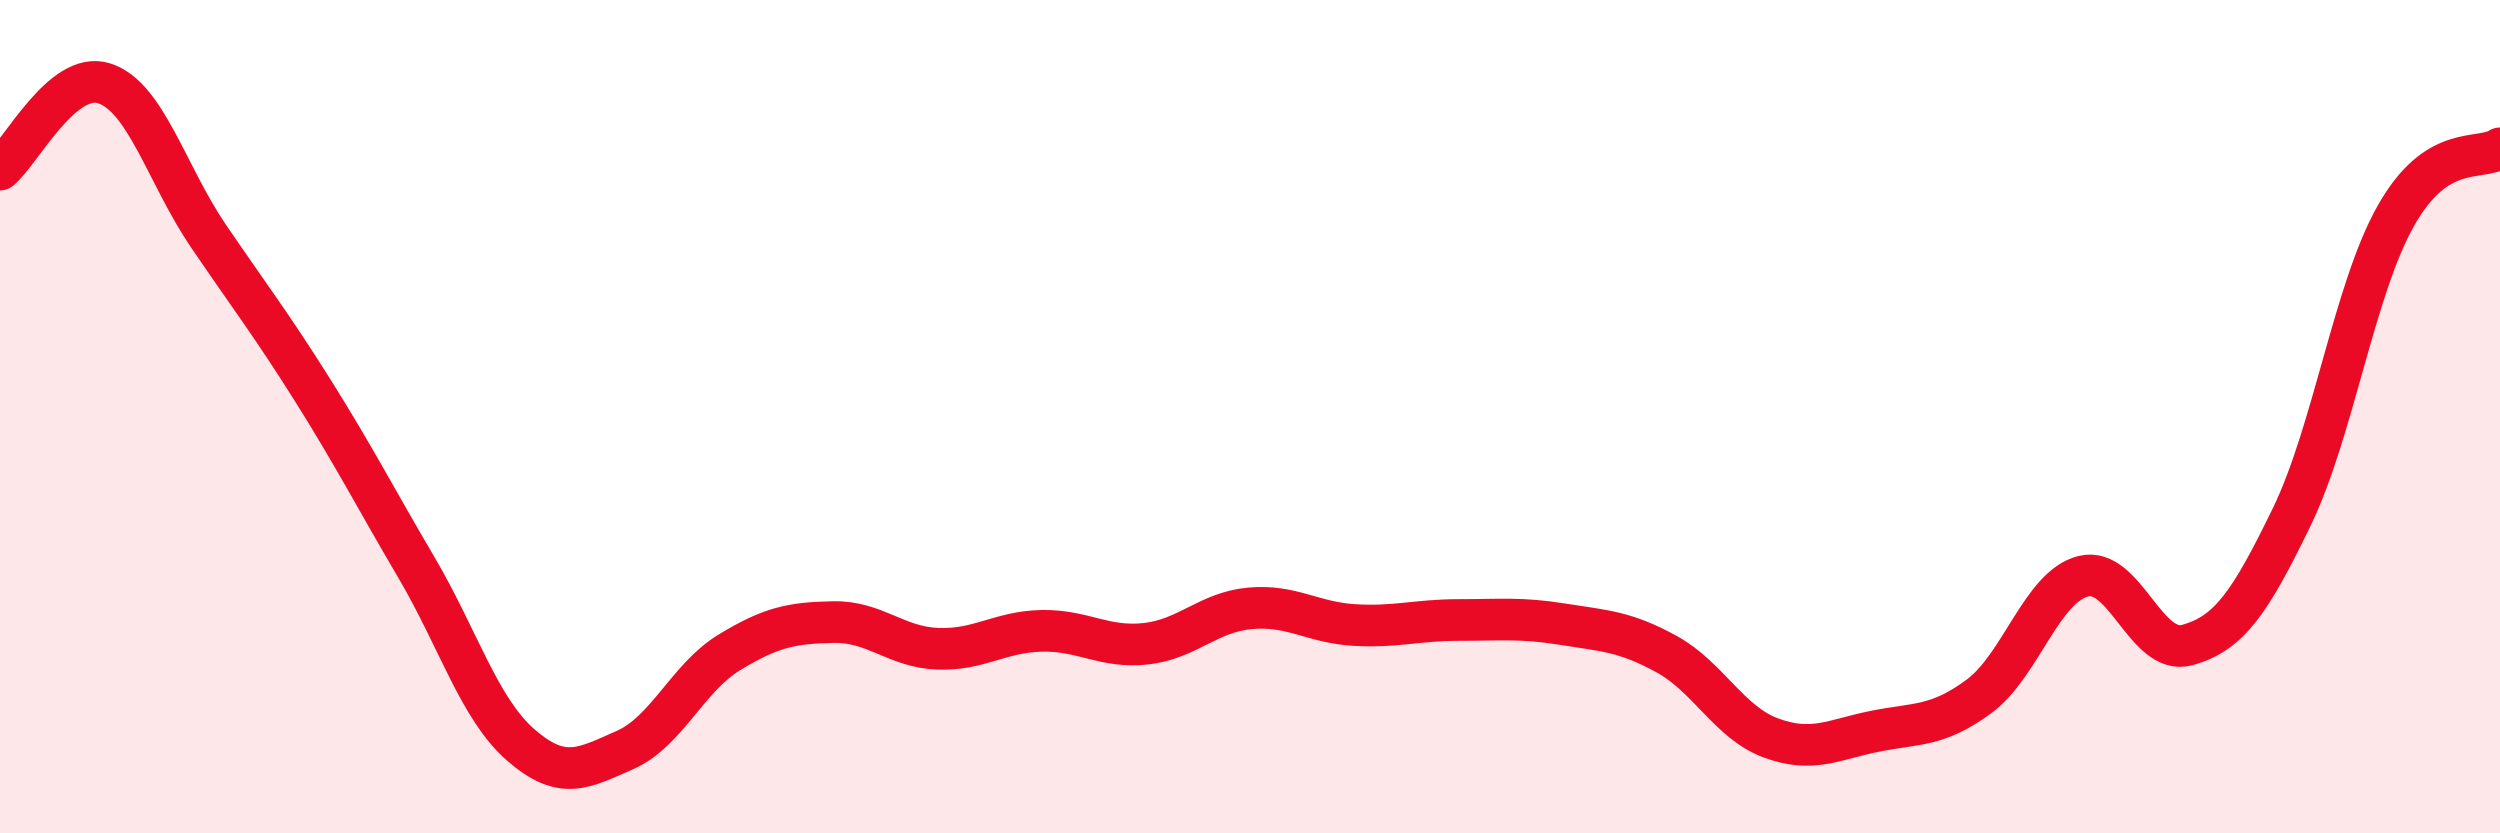
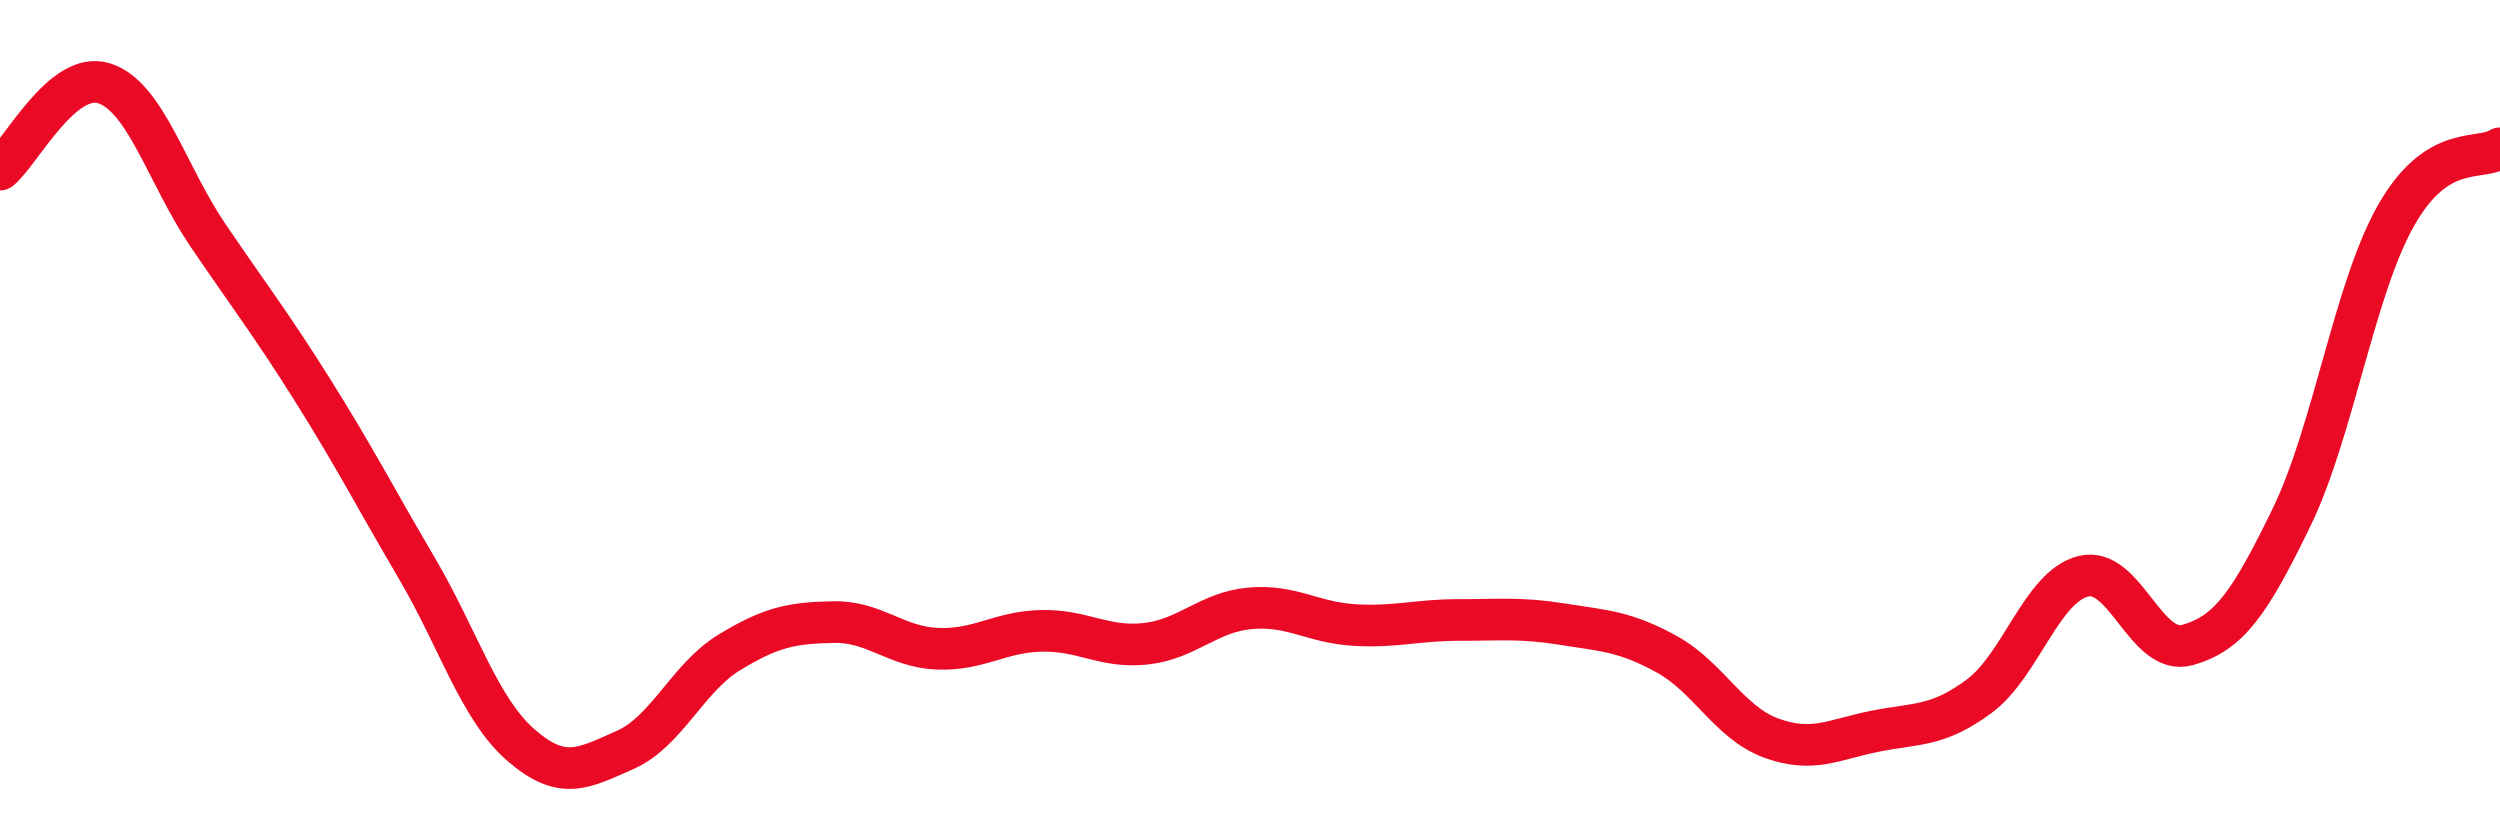
<svg xmlns="http://www.w3.org/2000/svg" width="60" height="20" viewBox="0 0 60 20">
-   <path d="M 0,4.07 C 0.5,3.66 1.5,1.68 2.5,2 C 3.5,2.32 4,4.19 5,5.66 C 6,7.13 6.5,7.77 7.5,9.36 C 8.5,10.95 9,11.93 10,13.63 C 11,15.33 11.5,17.01 12.5,17.88 C 13.5,18.75 14,18.44 15,18 C 16,17.56 16.5,16.27 17.5,15.66 C 18.5,15.05 19,14.95 20,14.93 C 21,14.91 21.5,15.53 22.5,15.57 C 23.5,15.61 24,15.16 25,15.14 C 26,15.12 26.5,15.56 27.5,15.45 C 28.5,15.34 29,14.69 30,14.6 C 31,14.51 31.5,14.94 32.5,15 C 33.5,15.06 34,14.88 35,14.88 C 36,14.88 36.5,14.82 37.5,14.98 C 38.5,15.14 39,15.15 40,15.7 C 41,16.25 41.5,17.34 42.5,17.71 C 43.5,18.08 44,17.75 45,17.55 C 46,17.35 46.5,17.45 47.5,16.71 C 48.5,15.97 49,14.08 50,13.83 C 51,13.58 51.5,15.76 52.5,15.48 C 53.5,15.2 54,14.47 55,12.41 C 56,10.35 56.5,6.95 57.5,5.18 C 58.5,3.41 59.5,3.88 60,3.56L60 20L0 20Z" fill="#EB0A25" opacity="0.1" stroke-linecap="round" stroke-linejoin="round" />
  <path d="M 0,4.07 C 0.5,3.66 1.5,1.68 2.5,2 C 3.5,2.32 4,4.19 5,5.66 C 6,7.13 6.5,7.77 7.5,9.36 C 8.5,10.95 9,11.93 10,13.63 C 11,15.33 11.5,17.01 12.5,17.88 C 13.5,18.75 14,18.44 15,18 C 16,17.56 16.5,16.27 17.5,15.66 C 18.5,15.05 19,14.95 20,14.93 C 21,14.91 21.5,15.53 22.5,15.57 C 23.5,15.61 24,15.16 25,15.14 C 26,15.12 26.5,15.56 27.5,15.45 C 28.5,15.34 29,14.69 30,14.6 C 31,14.51 31.5,14.94 32.5,15 C 33.5,15.06 34,14.88 35,14.88 C 36,14.88 36.5,14.82 37.5,14.98 C 38.5,15.14 39,15.15 40,15.7 C 41,16.25 41.5,17.34 42.5,17.71 C 43.5,18.08 44,17.75 45,17.55 C 46,17.35 46.5,17.45 47.5,16.71 C 48.5,15.97 49,14.08 50,13.83 C 51,13.58 51.5,15.76 52.5,15.48 C 53.5,15.2 54,14.47 55,12.41 C 56,10.35 56.5,6.95 57.5,5.18 C 58.5,3.41 59.5,3.88 60,3.56" stroke="#EB0A25" stroke-width="1" fill="none" stroke-linecap="round" stroke-linejoin="round" />
</svg>